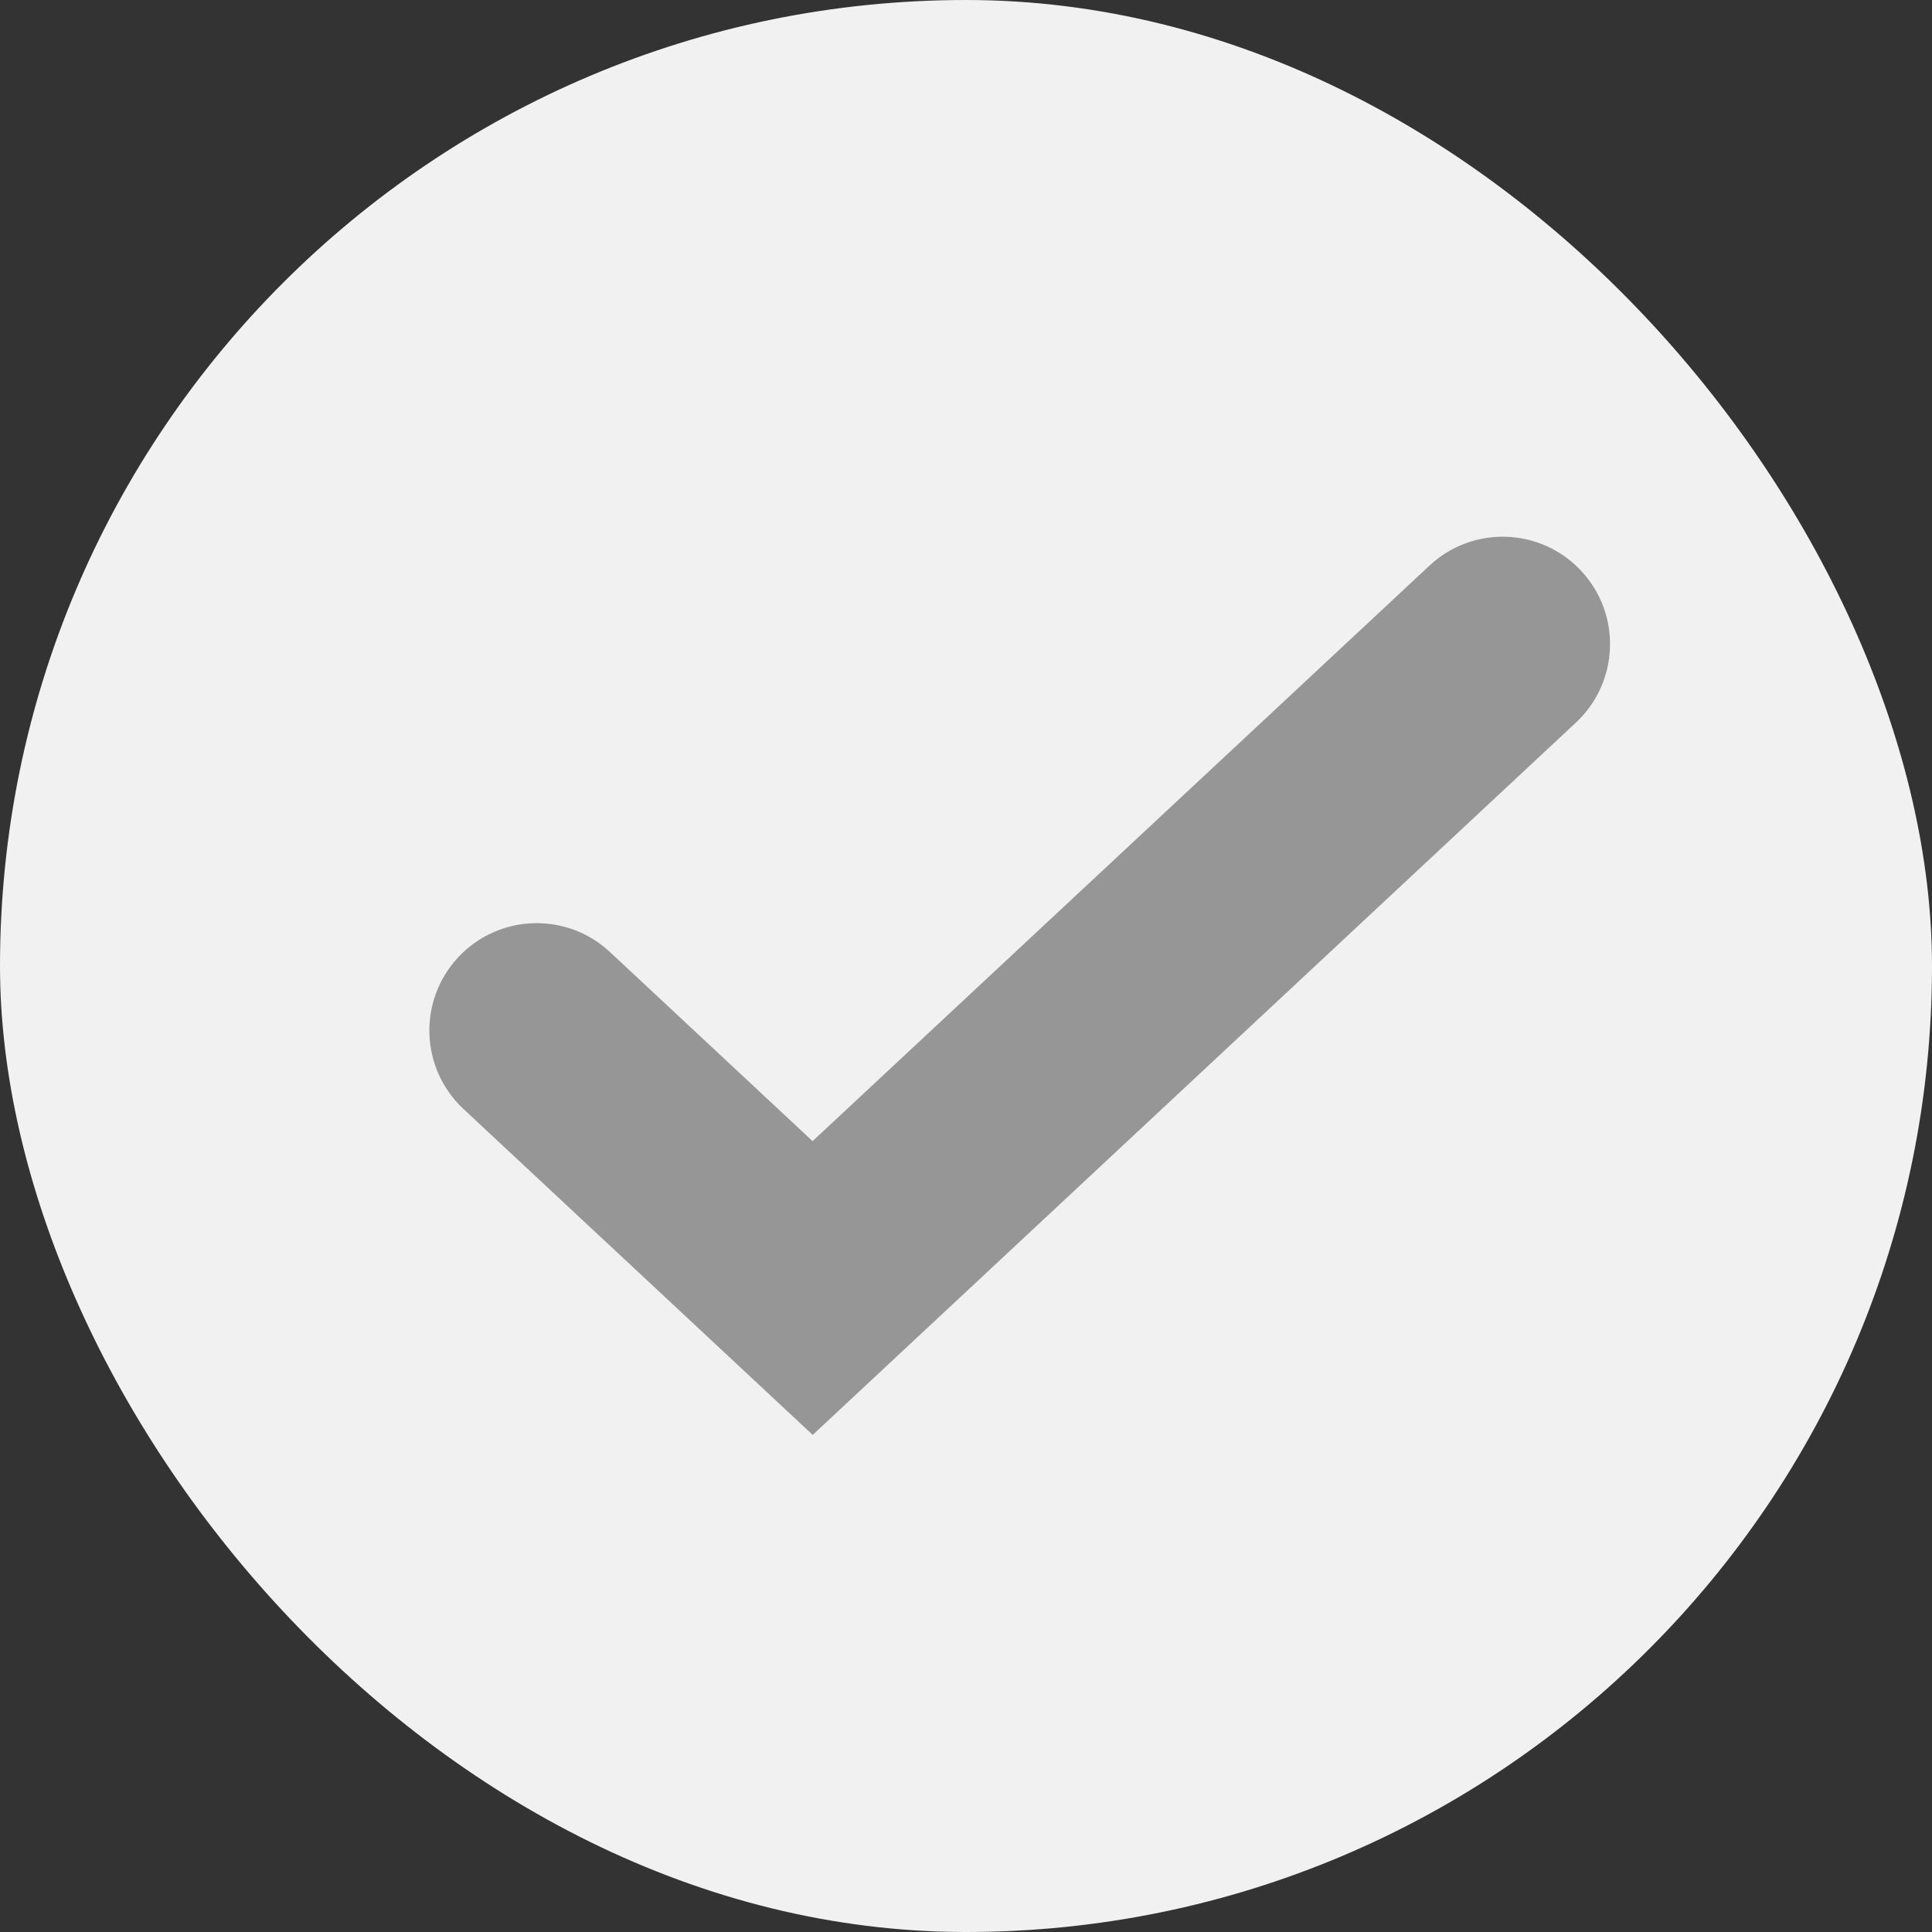
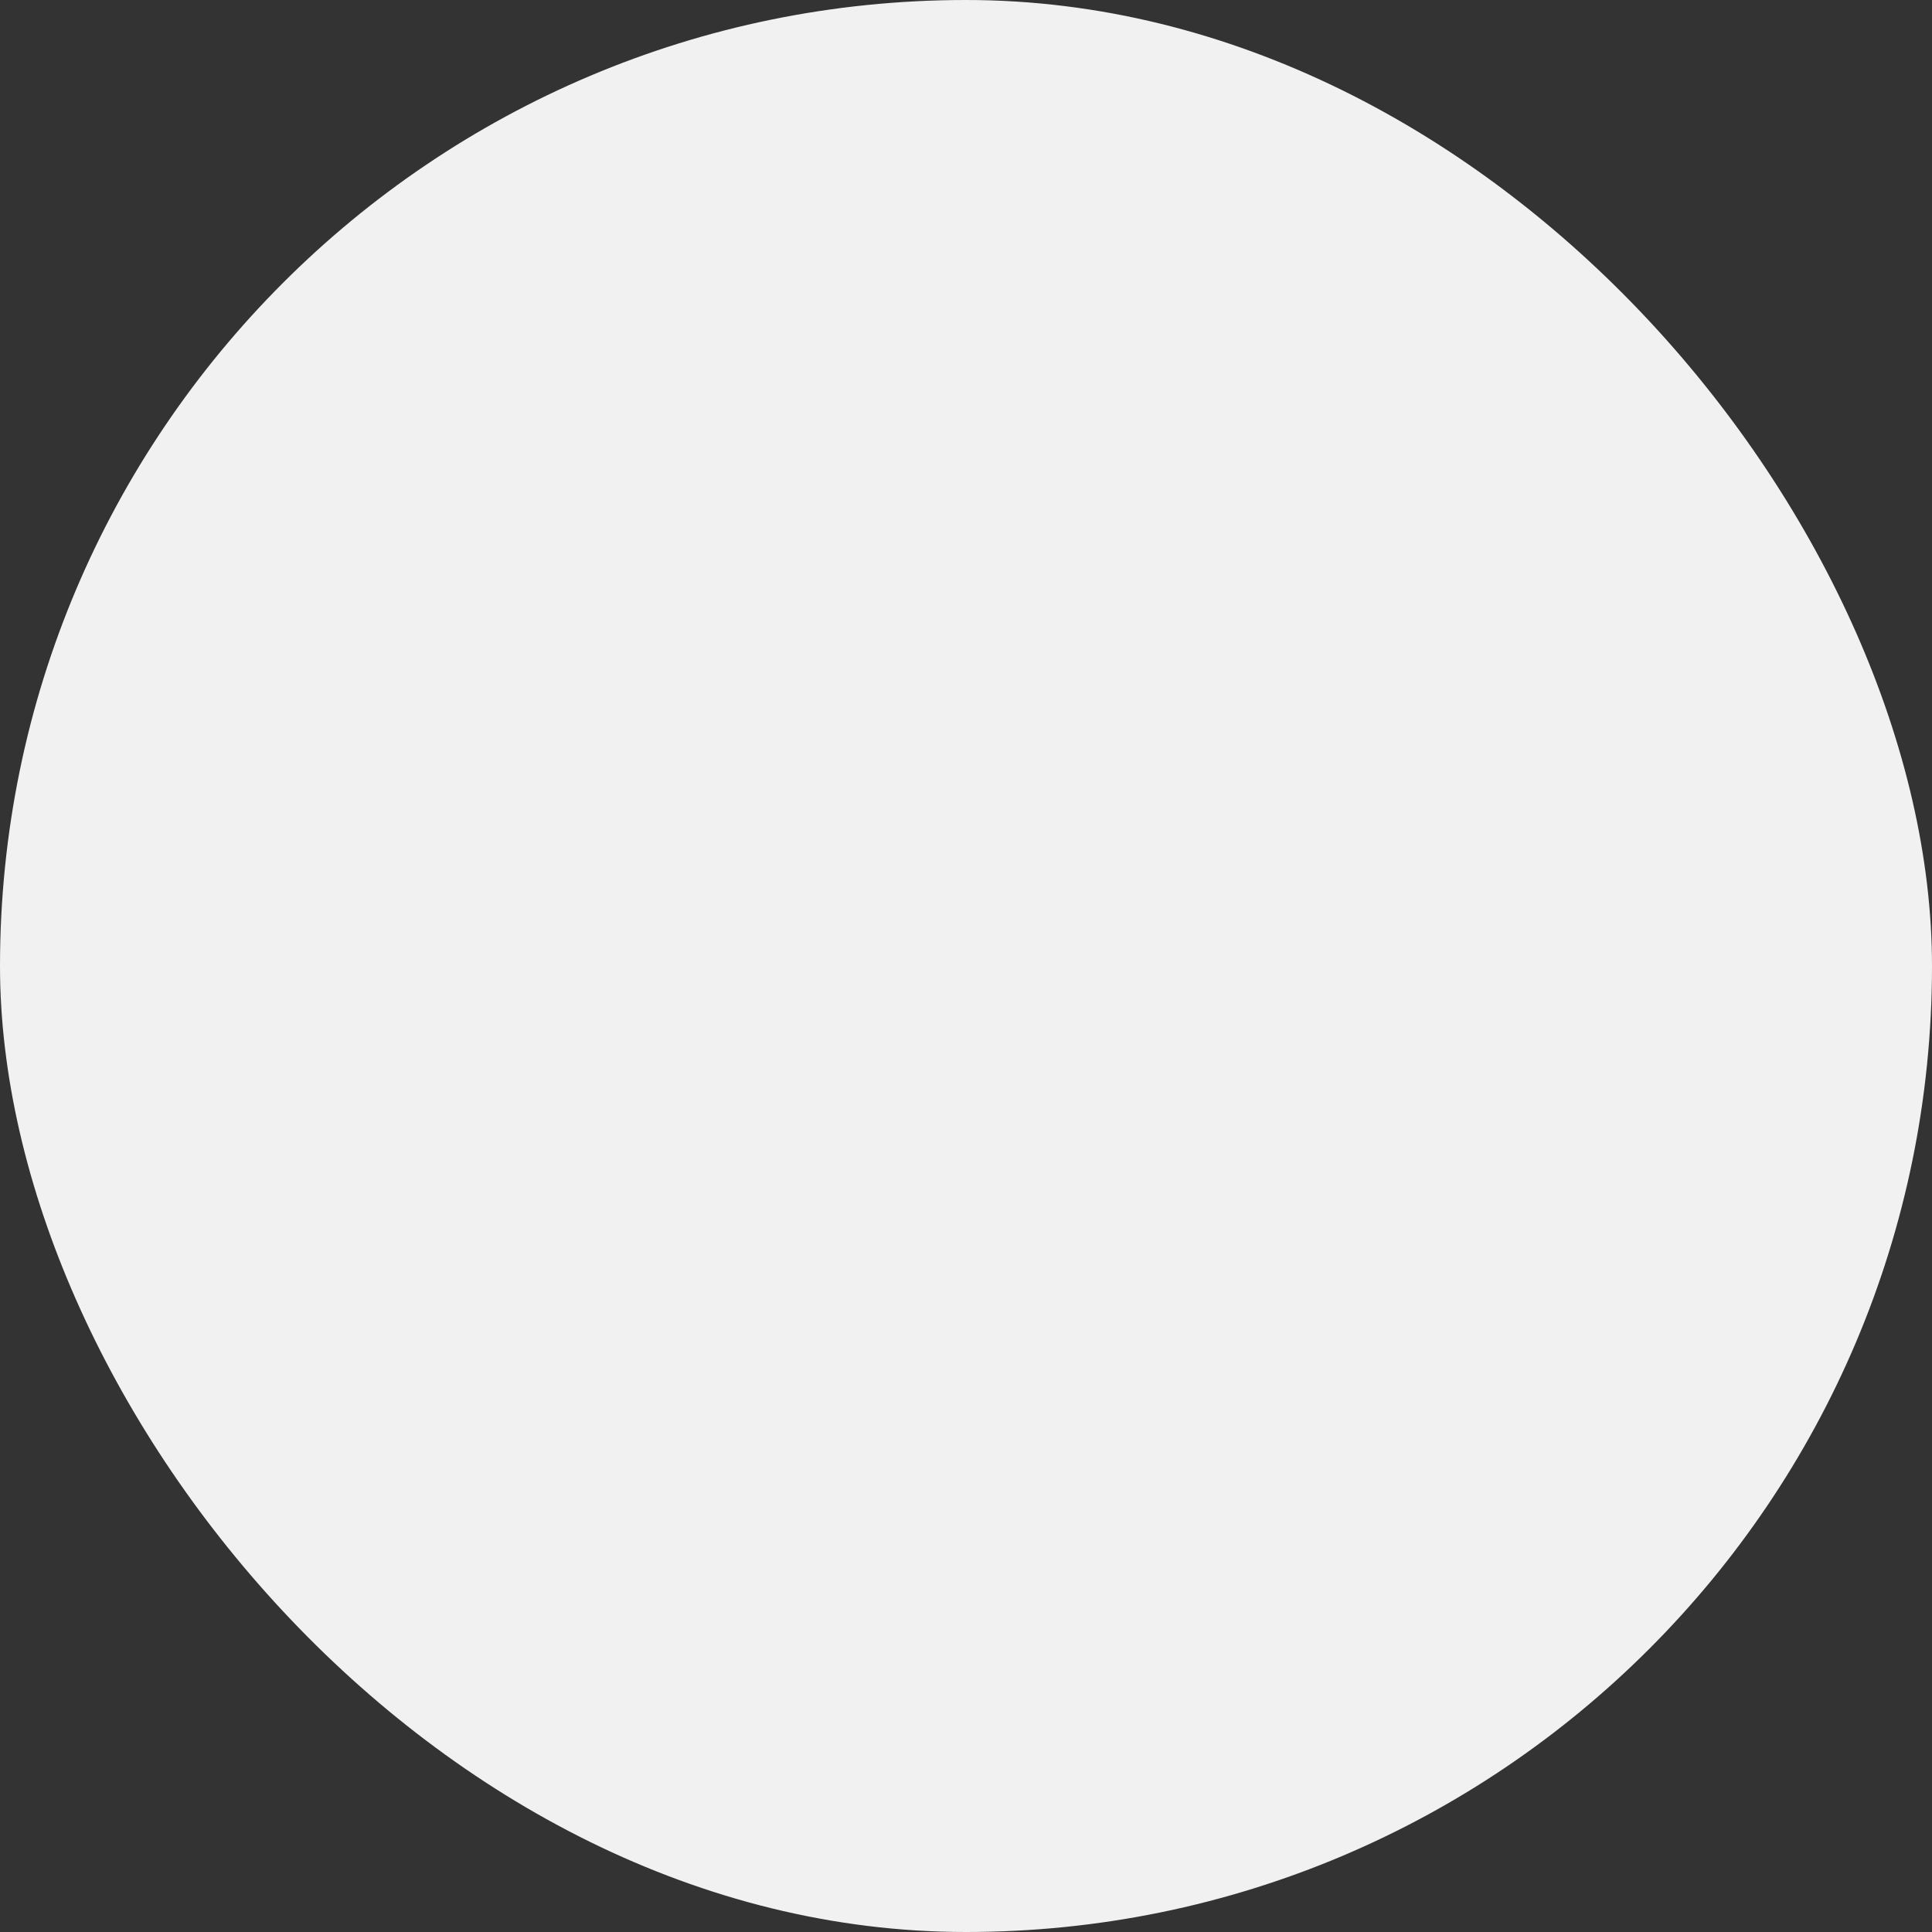
<svg xmlns="http://www.w3.org/2000/svg" width="17" height="17" viewBox="0 0 17 17" fill="none">
  <rect x="0" y="0" width="17" height="17" fill="#333333" stroke="none" />
  <rect width="17" height="17" rx="8.5" fill="#F1F1F1" />
-   <path d="M12.578 4.977C12.959 4.621 13.557 4.641 13.913 5.023C14.269 5.404 14.248 6.002 13.867 6.358L7.151 12.626L4.078 9.758C3.697 9.402 3.676 8.805 4.032 8.423C4.387 8.042 4.986 8.021 5.367 8.377L7.15 10.041L12.578 4.977Z" fill="#969696" />
</svg>